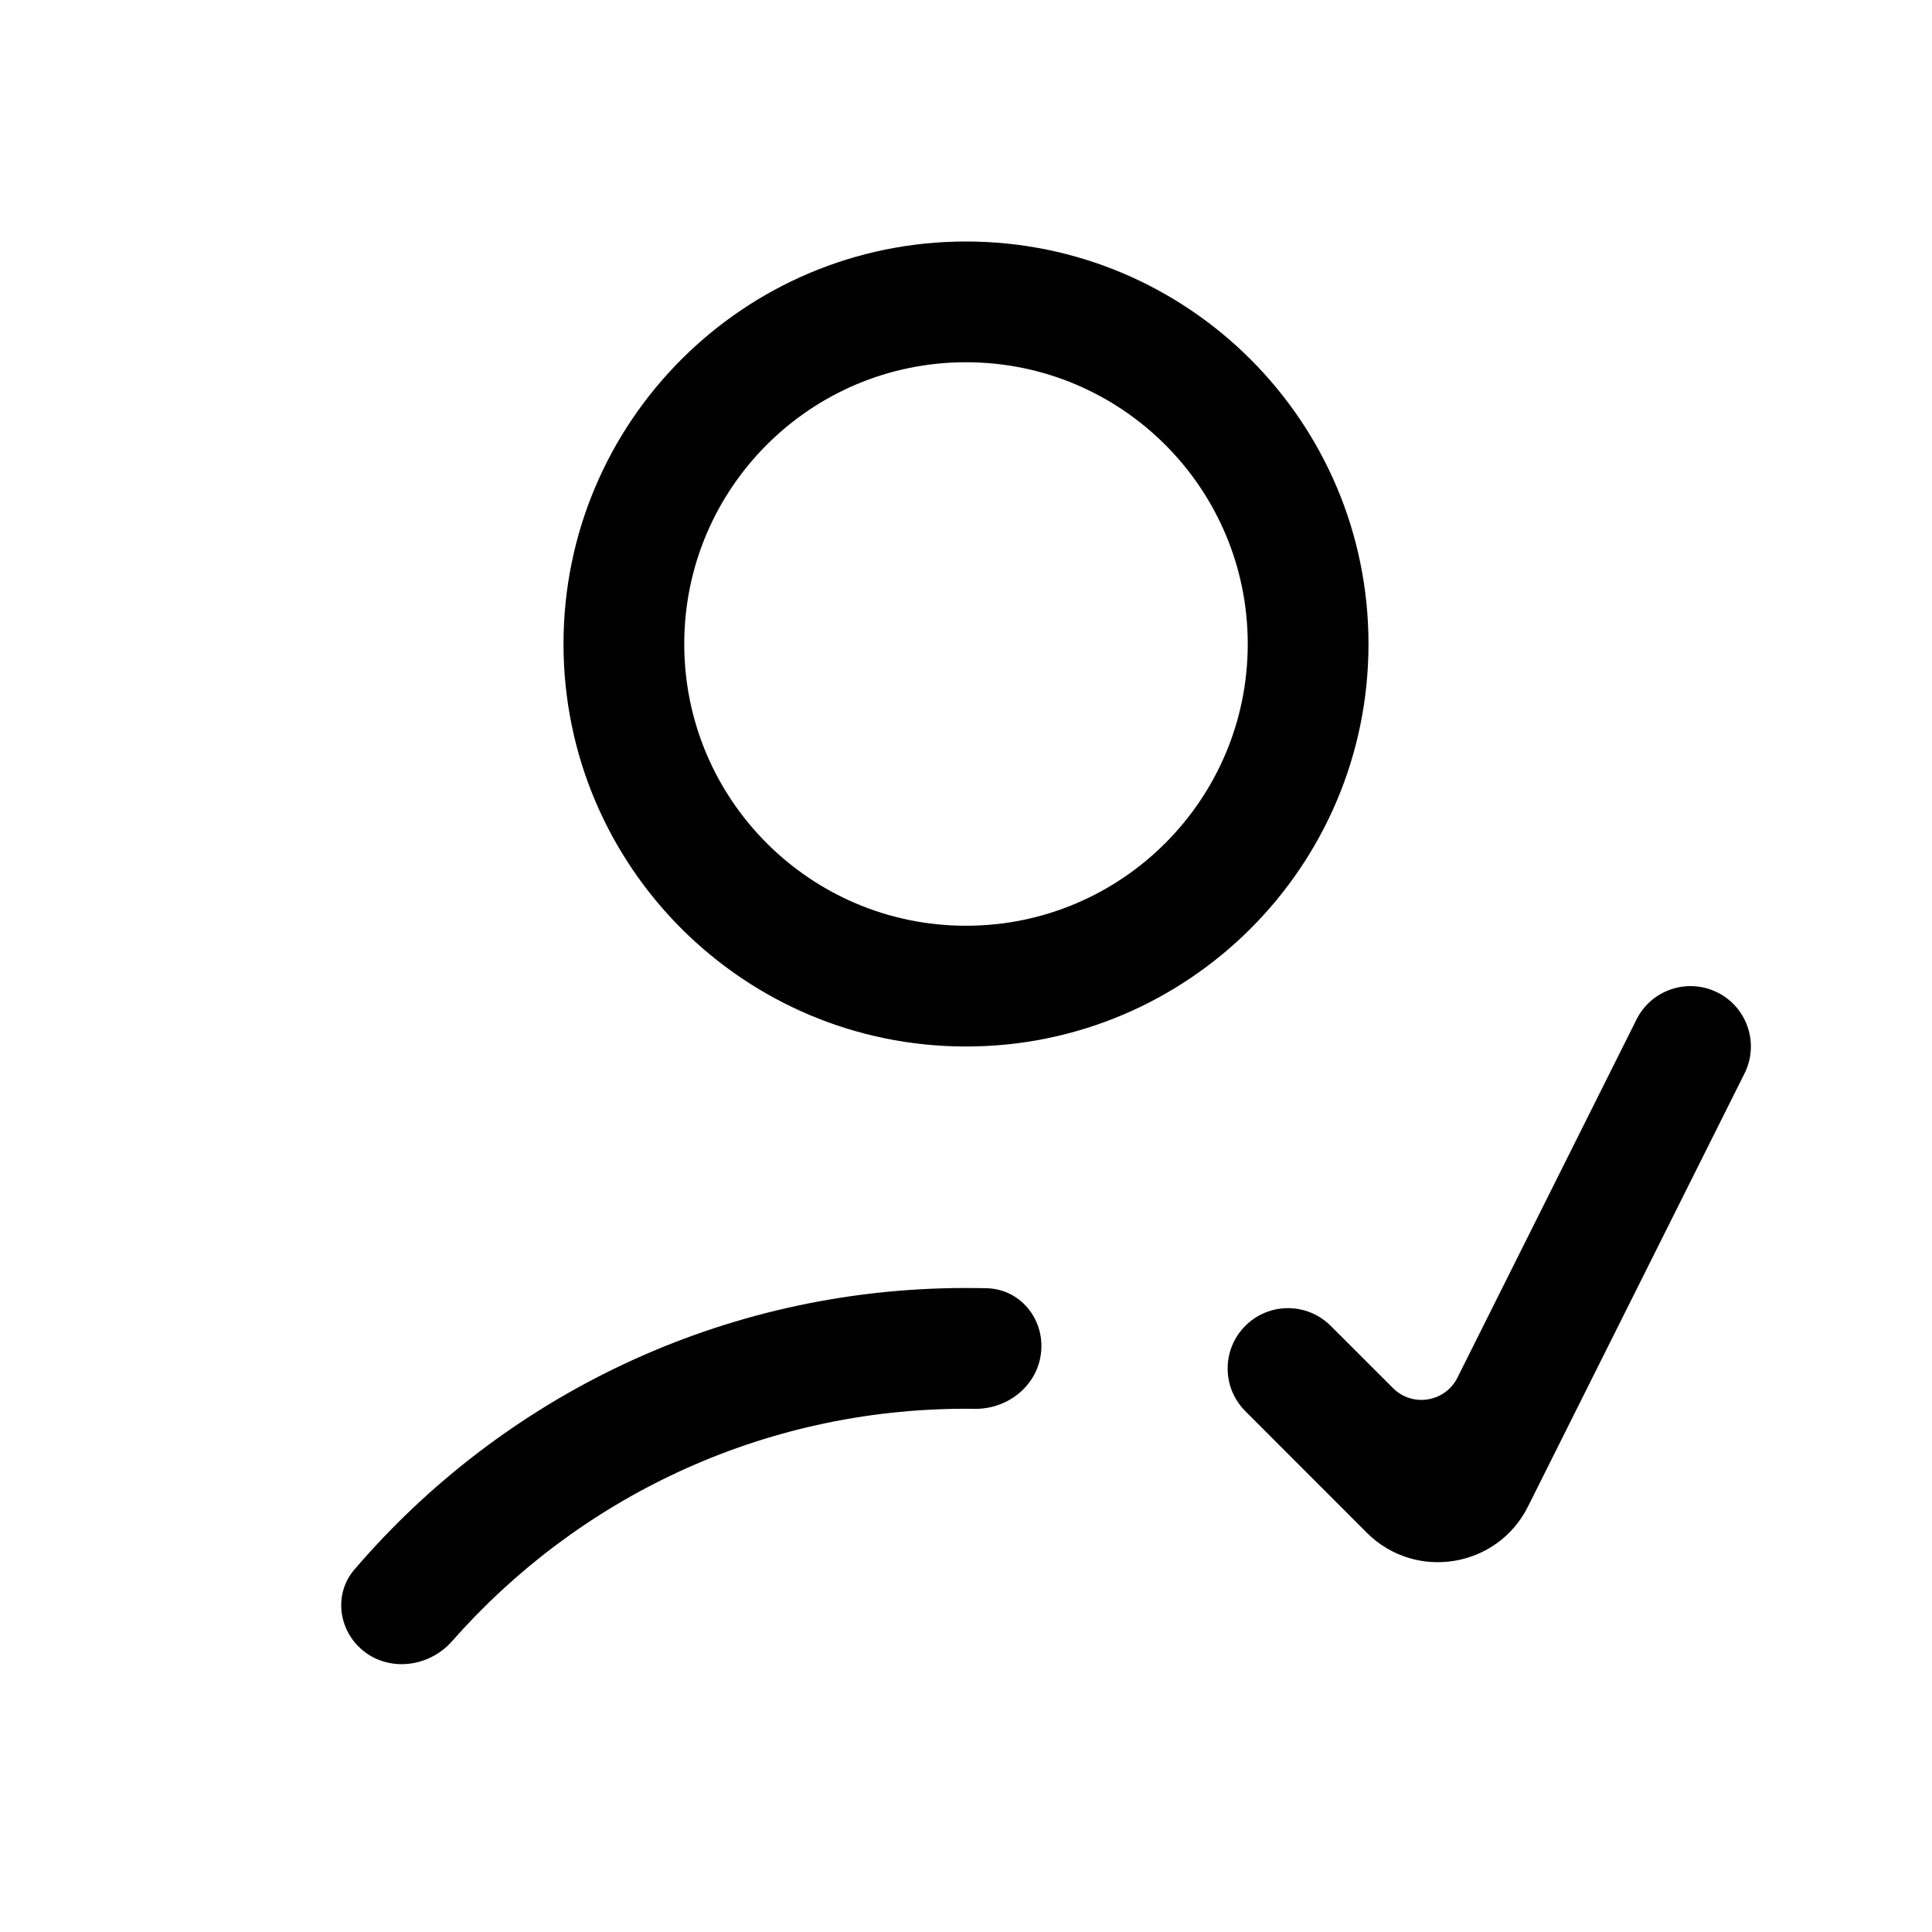
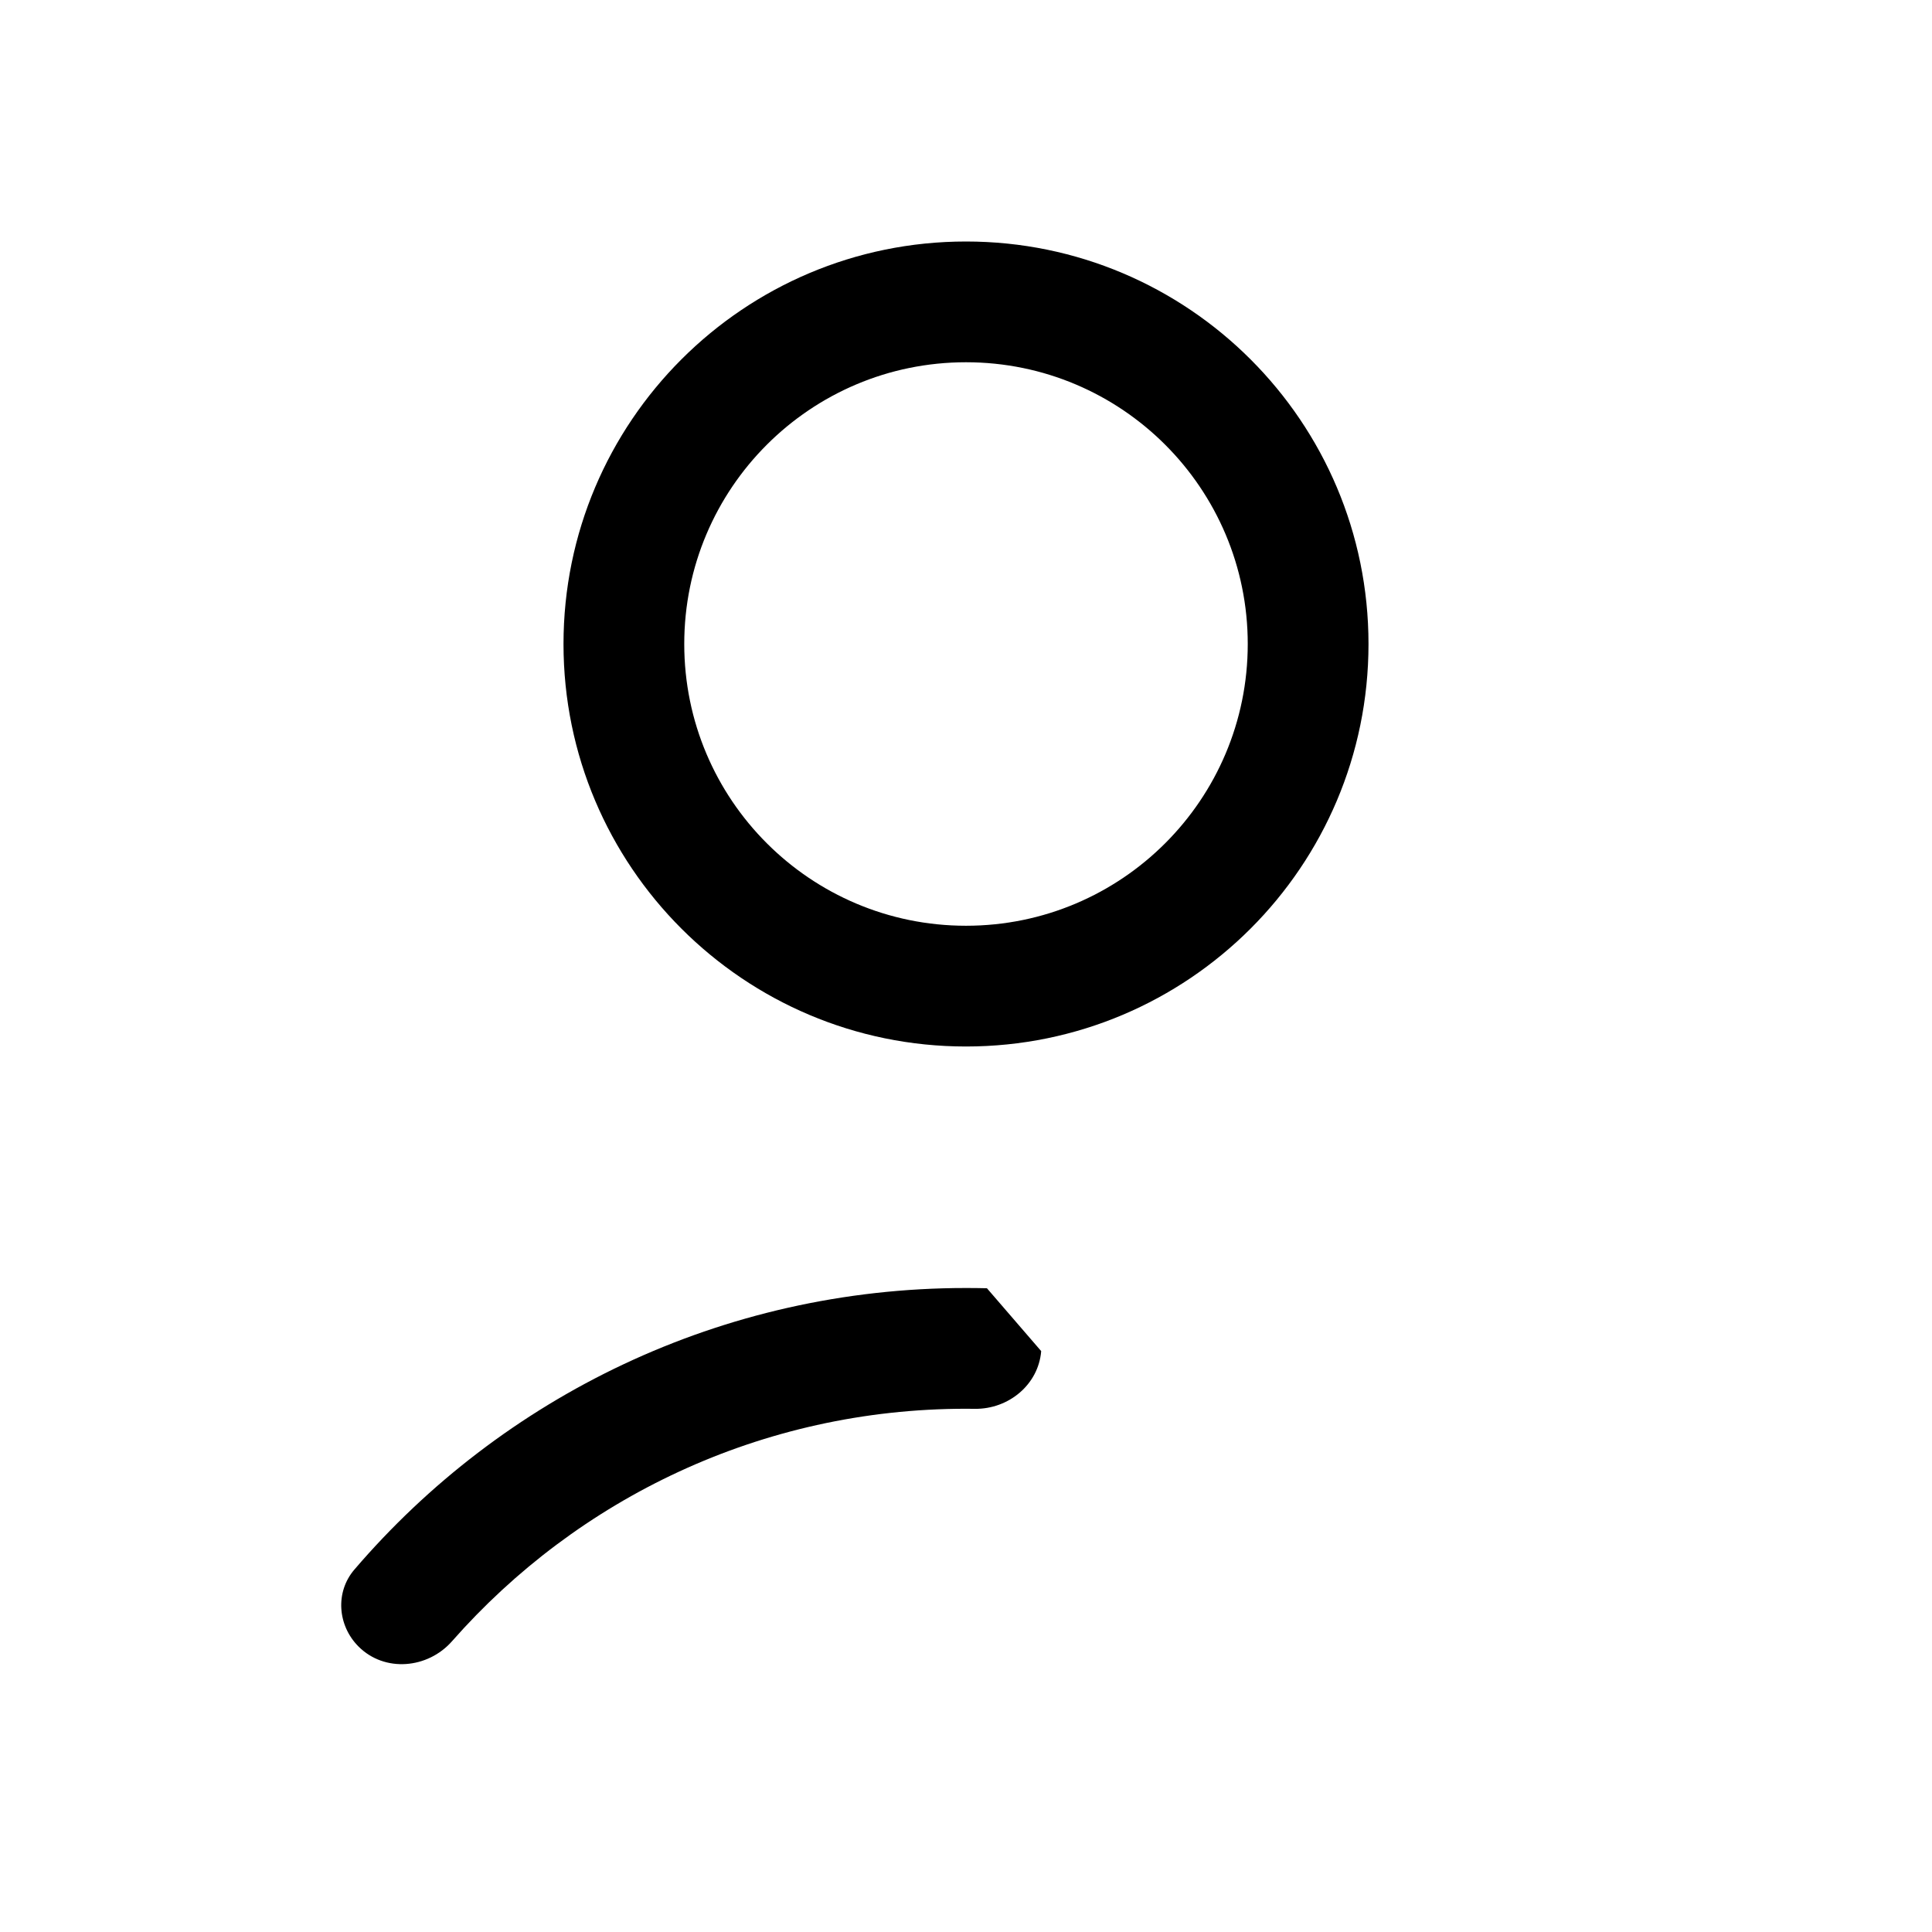
<svg xmlns="http://www.w3.org/2000/svg" width="24" height="24" viewBox="0 0 24 24" fill="none">
  <path fill-rule="evenodd" clip-rule="evenodd" d="M12 13C14.761 13 17 10.761 17 8C17 5.239 14.761 3 12 3C9.239 3 7 5.239 7 8C7 10.761 9.239 13 12 13ZM12 11.5C13.933 11.5 15.5 9.933 15.5 8C15.5 6.067 13.933 4.5 12 4.5C10.067 4.5 8.5 6.067 8.5 8C8.5 9.933 10.067 11.5 12 11.5Z" fill="black" />
-   <path d="M12.934 16.784C12.9 17.201 12.529 17.506 12.11 17.501C12.073 17.5 12.037 17.5 12 17.5C9.456 17.5 7.174 18.617 5.616 20.387C5.314 20.731 4.778 20.778 4.454 20.454C4.193 20.193 4.162 19.778 4.402 19.498C6.236 17.357 8.959 16 12 16C12.087 16 12.174 16.001 12.26 16.003C12.669 16.014 12.969 16.376 12.934 16.784Z" fill="black" />
-   <path d="M21.671 13.335C21.856 12.965 21.706 12.514 21.335 12.329C20.965 12.144 20.514 12.294 20.329 12.665L18.105 17.113C17.952 17.419 17.545 17.485 17.304 17.243L16.53 16.47C16.237 16.177 15.763 16.177 15.47 16.47C15.177 16.763 15.177 17.237 15.47 17.53L16.979 19.04C17.582 19.643 18.599 19.478 18.981 18.715L21.671 13.335Z" fill="black" />
+   <path d="M12.934 16.784C12.9 17.201 12.529 17.506 12.11 17.501C12.073 17.5 12.037 17.5 12 17.5C9.456 17.5 7.174 18.617 5.616 20.387C5.314 20.731 4.778 20.778 4.454 20.454C4.193 20.193 4.162 19.778 4.402 19.498C6.236 17.357 8.959 16 12 16C12.087 16 12.174 16.001 12.26 16.003Z" fill="black" />
</svg>